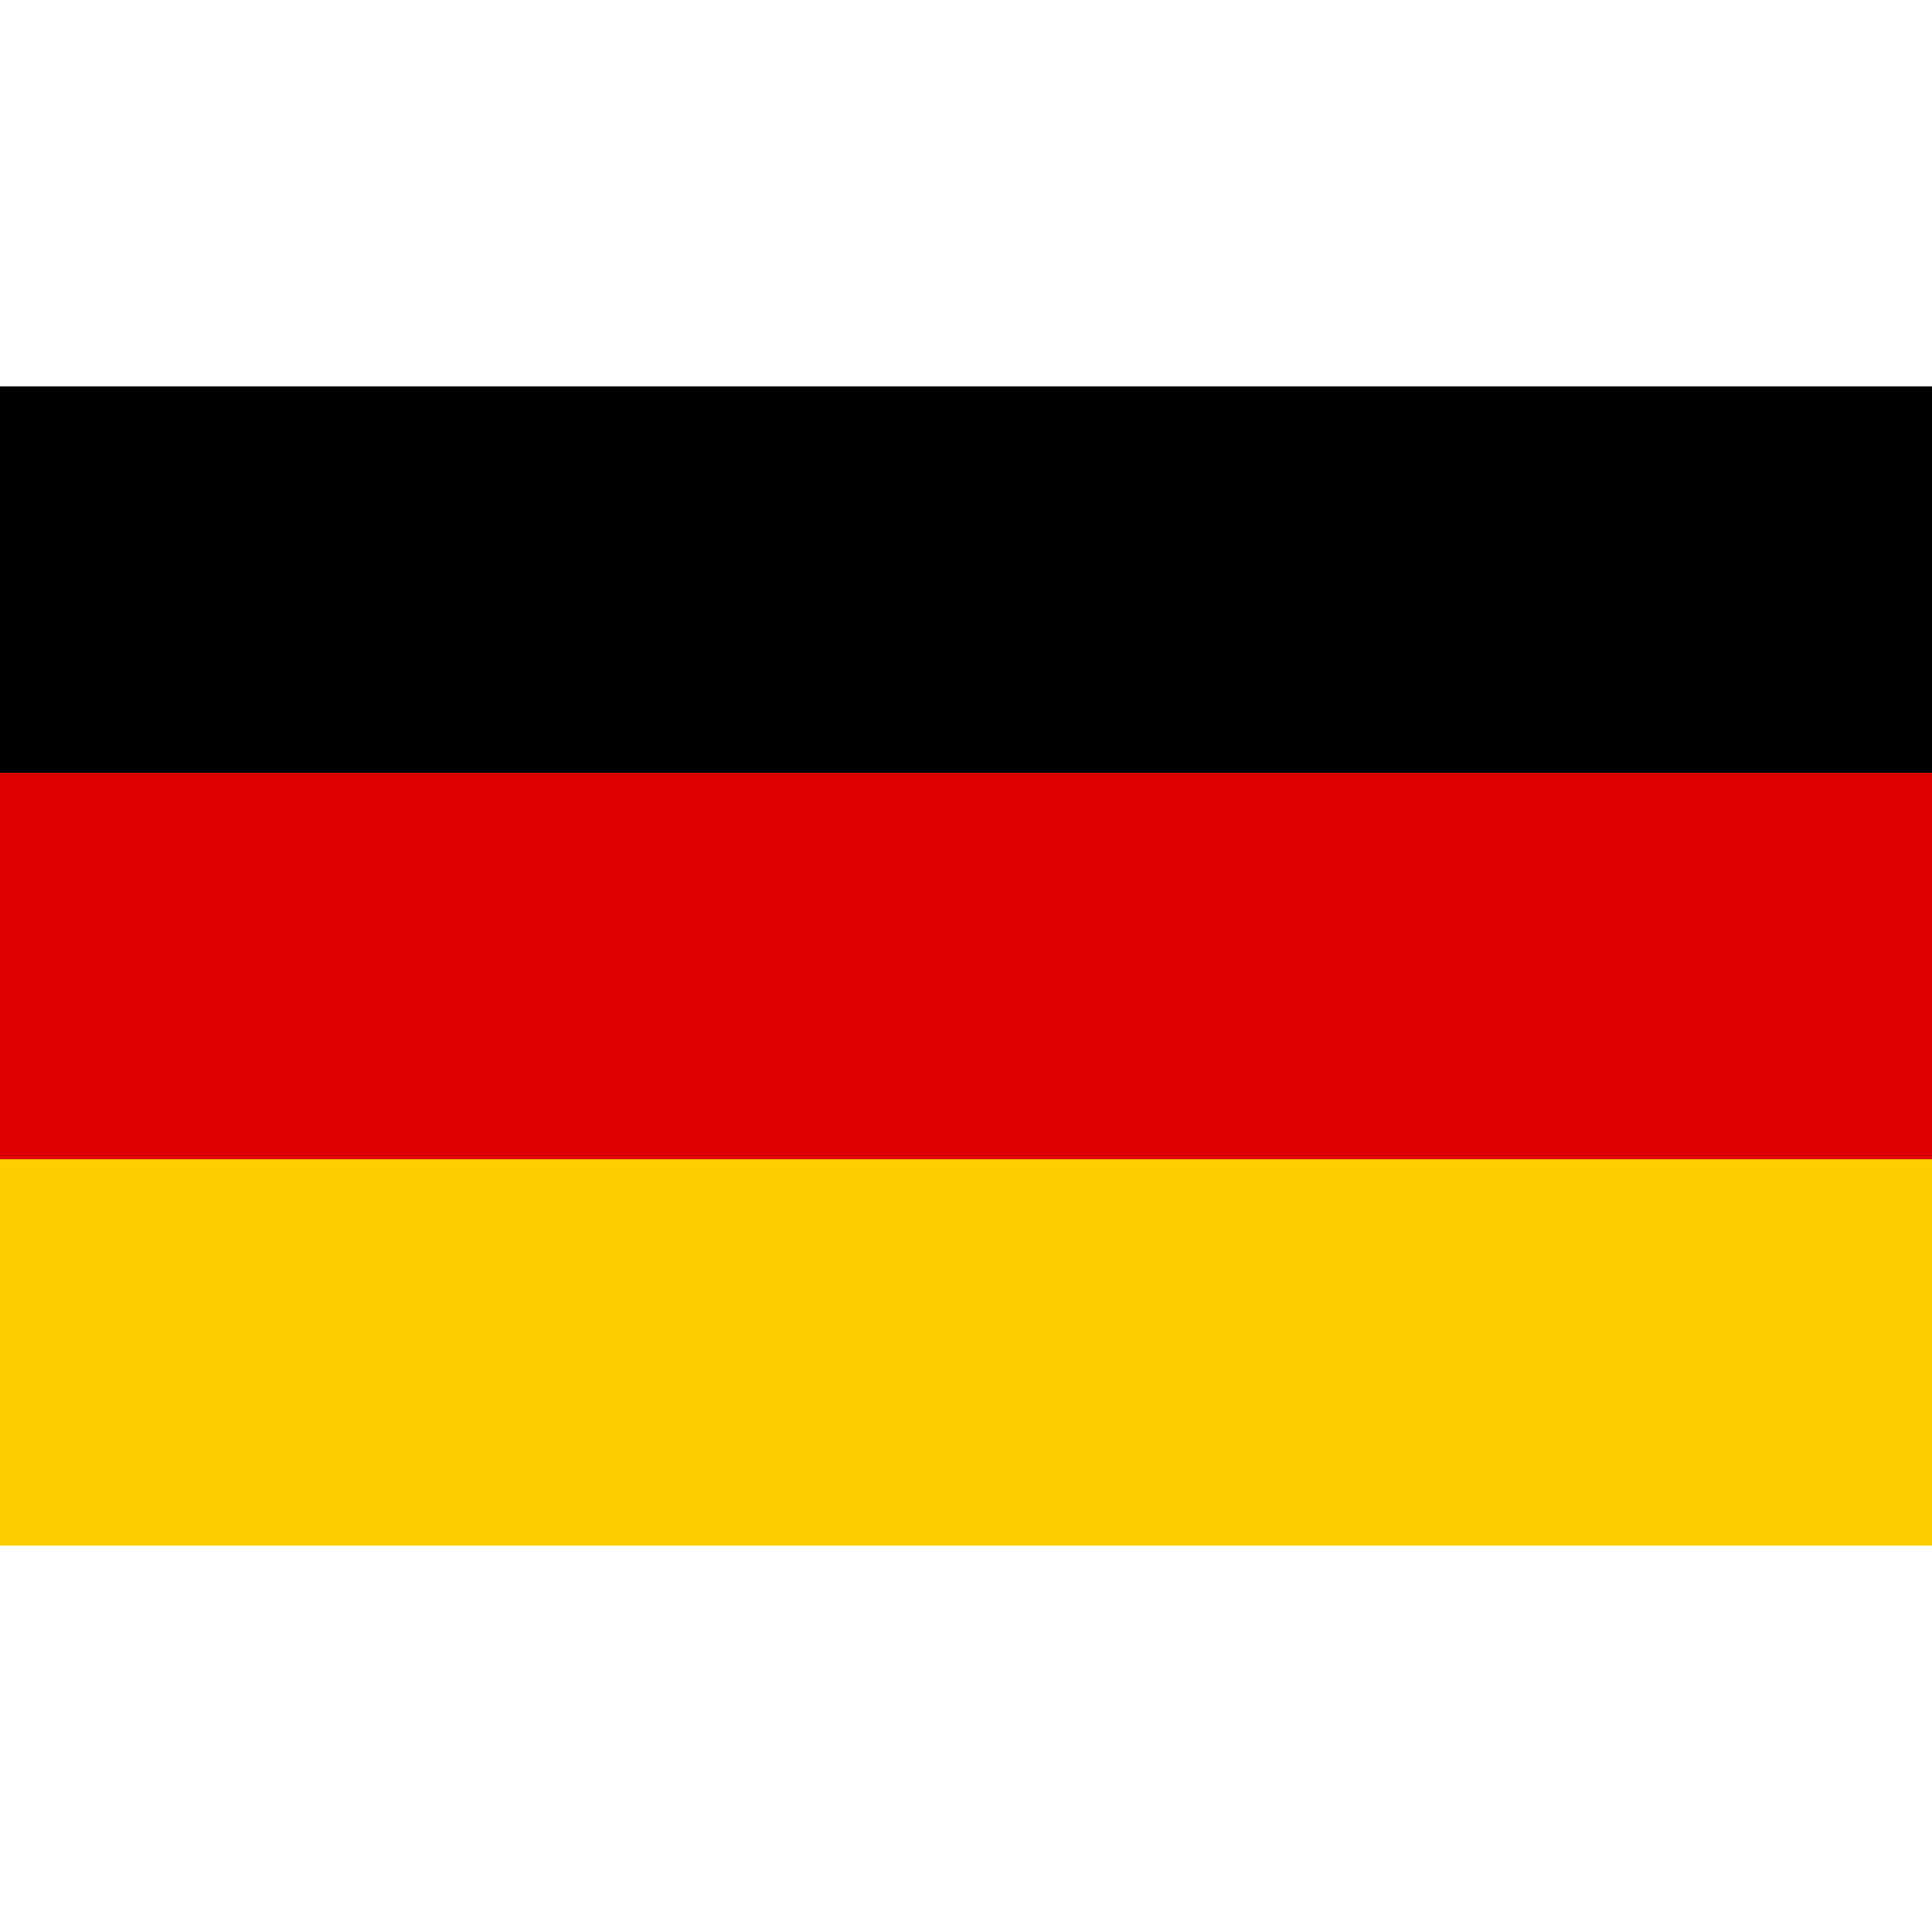
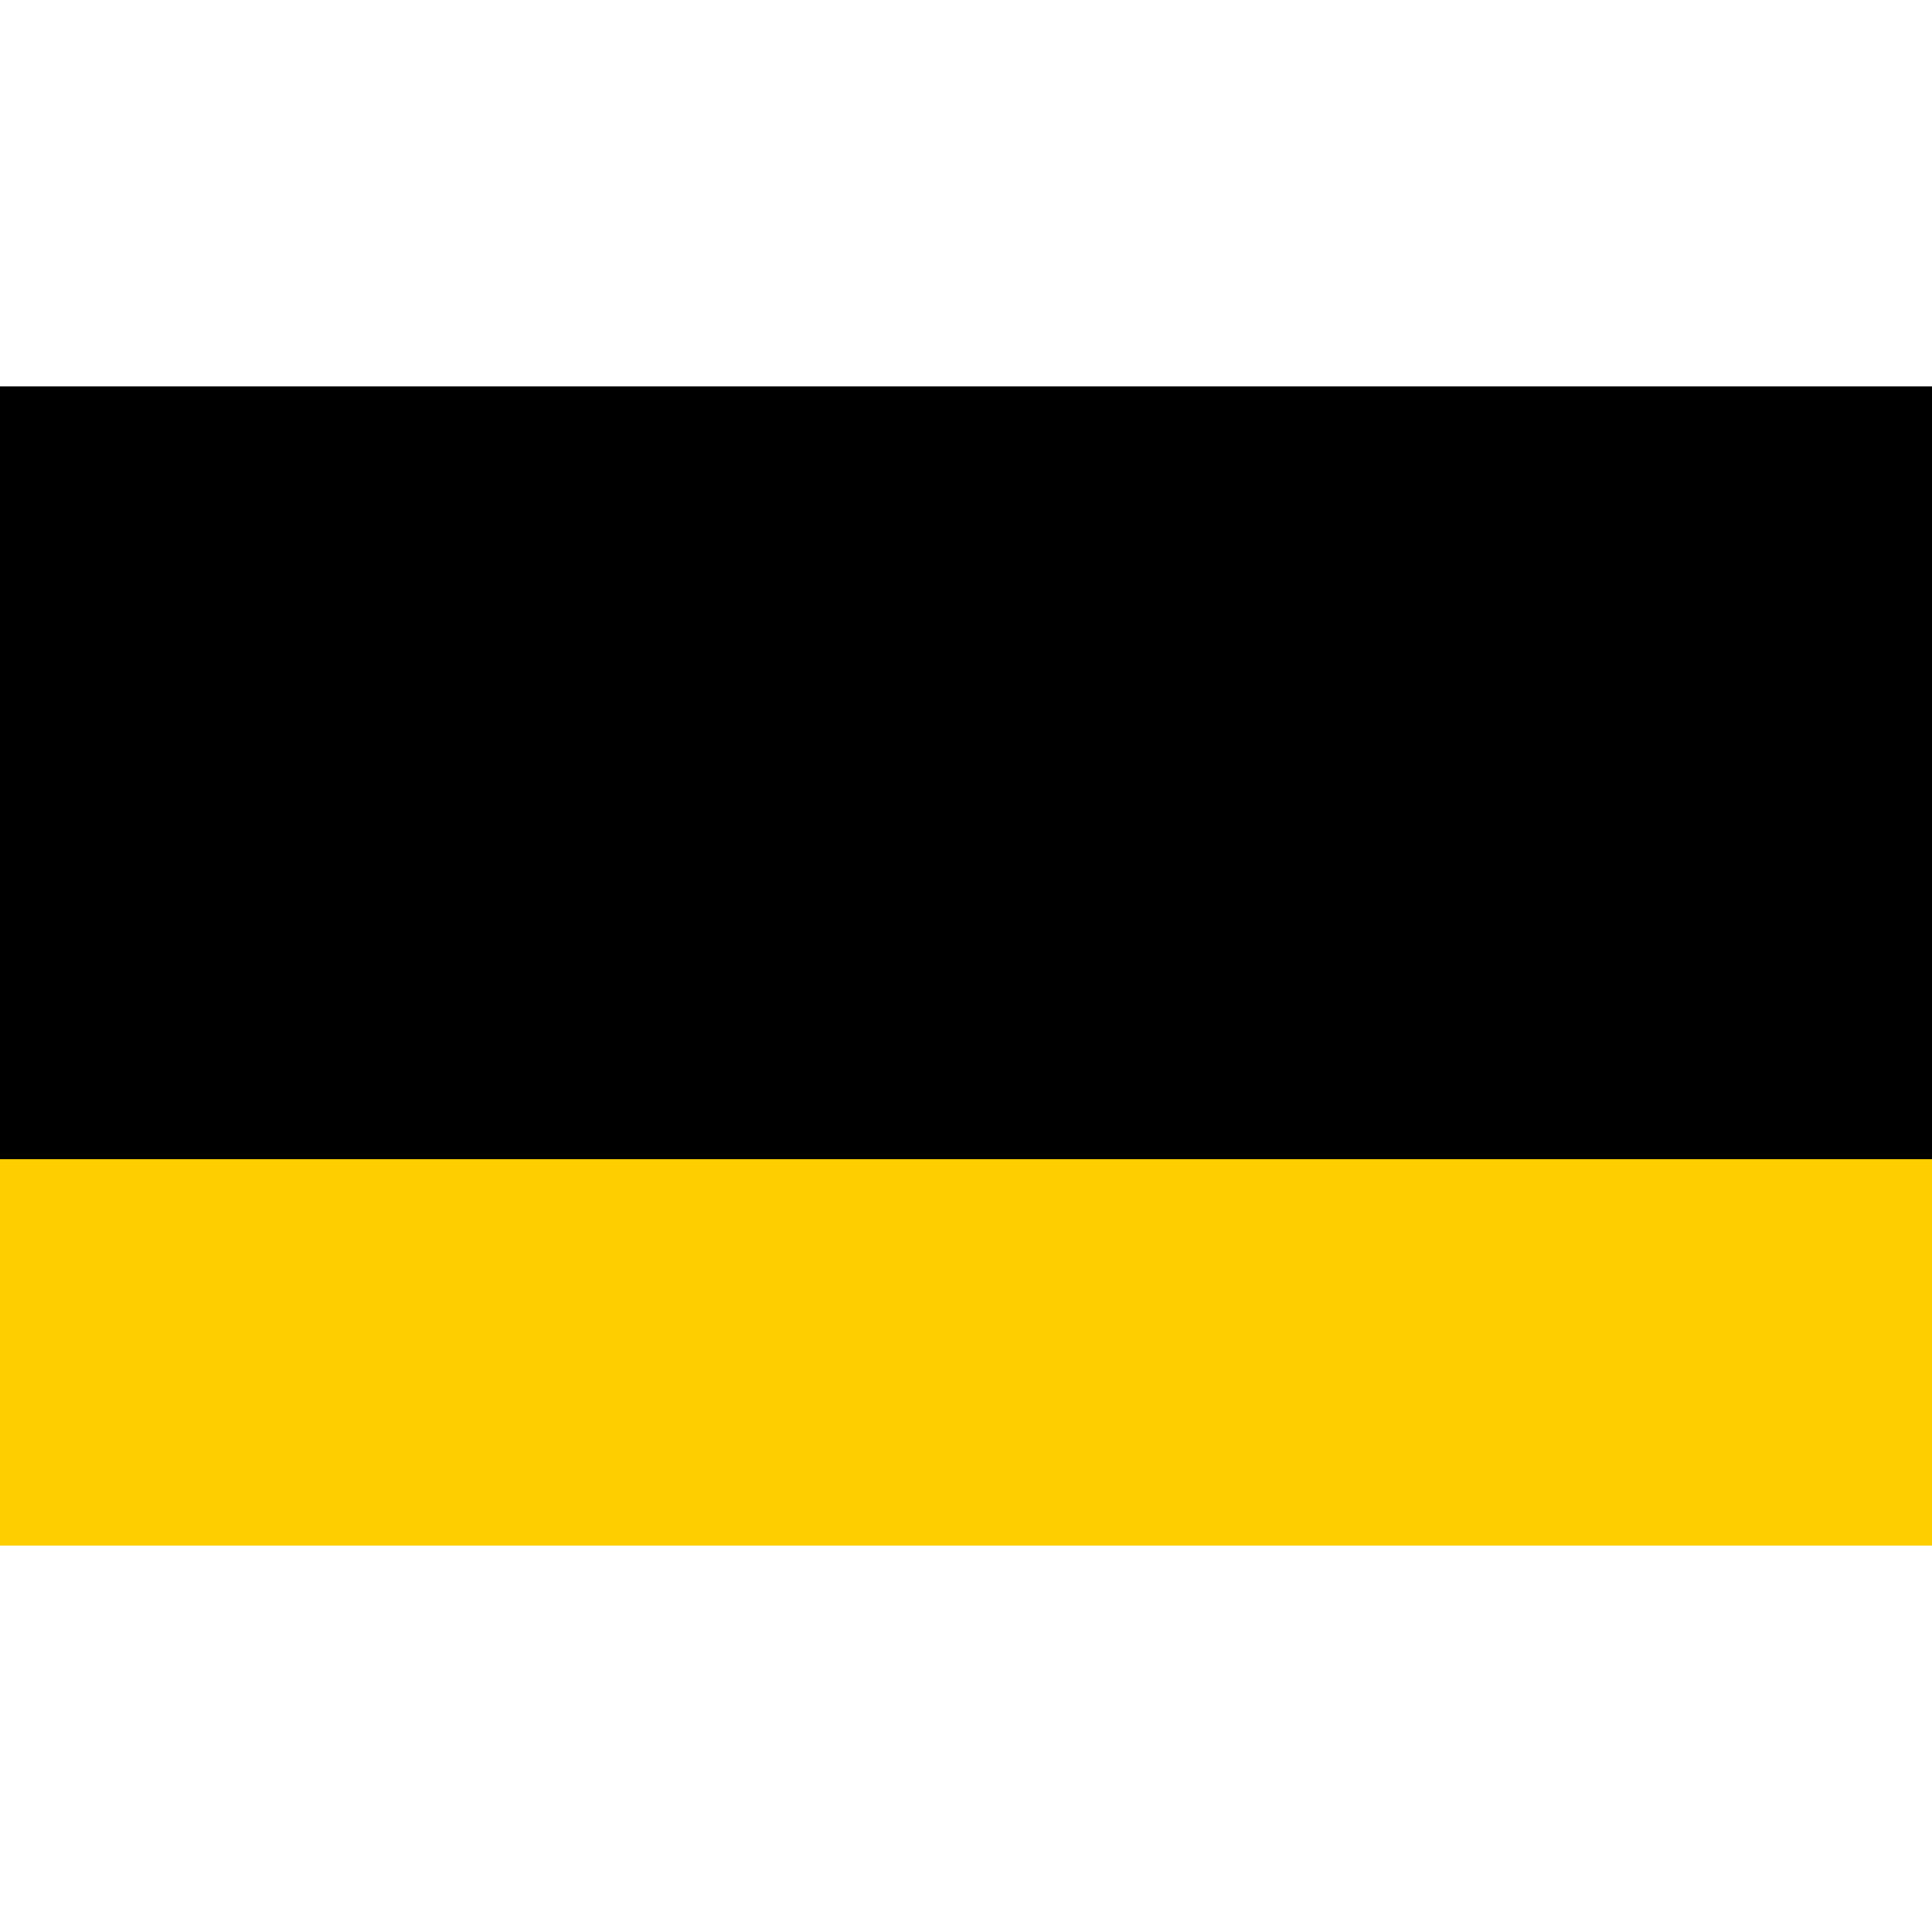
<svg xmlns="http://www.w3.org/2000/svg" width="1000" height="600" viewBox="0 0 5 3" style="width:30px;height:30px">
  <desc>Flag of Germany</desc>
  <rect id="black_stripe" width="5" height="3" y="0" x="0" fill="#000" />
-   <rect id="red_stripe" width="5" height="2" y="1" x="0" fill="#D00" />
  <rect id="gold_stripe" width="5" height="1" y="2" x="0" fill="#FFCE00" />
</svg>